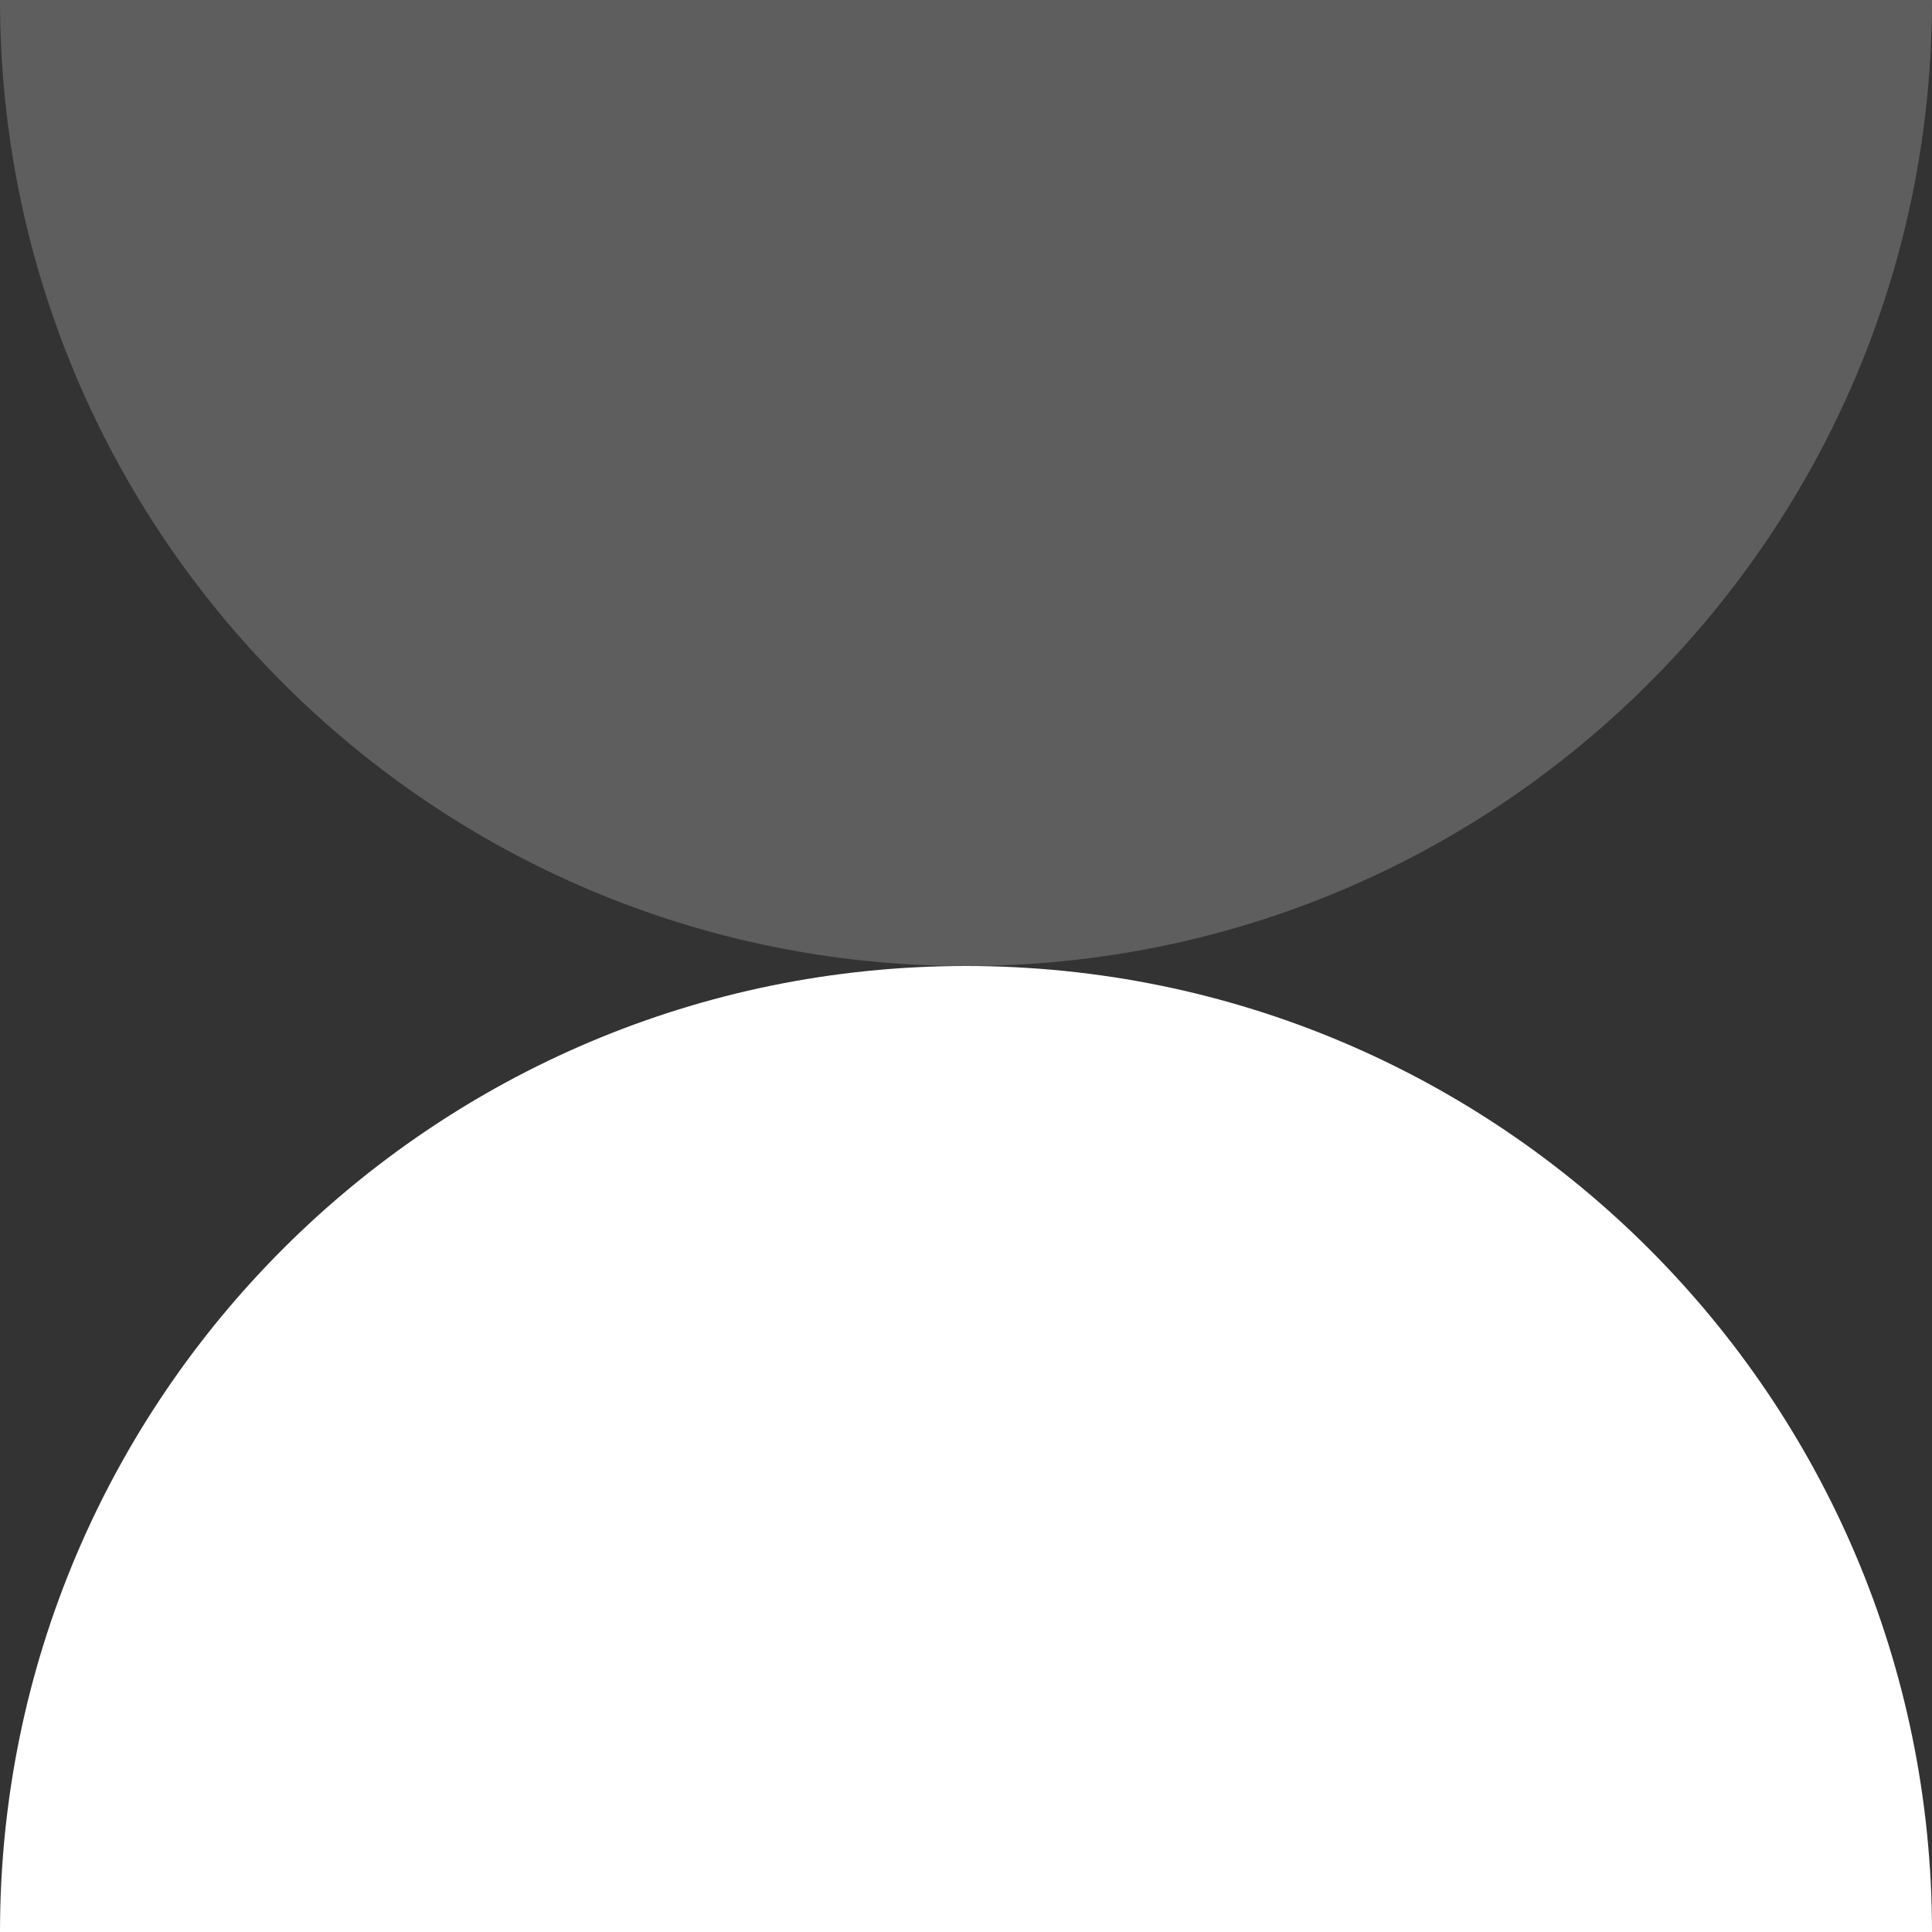
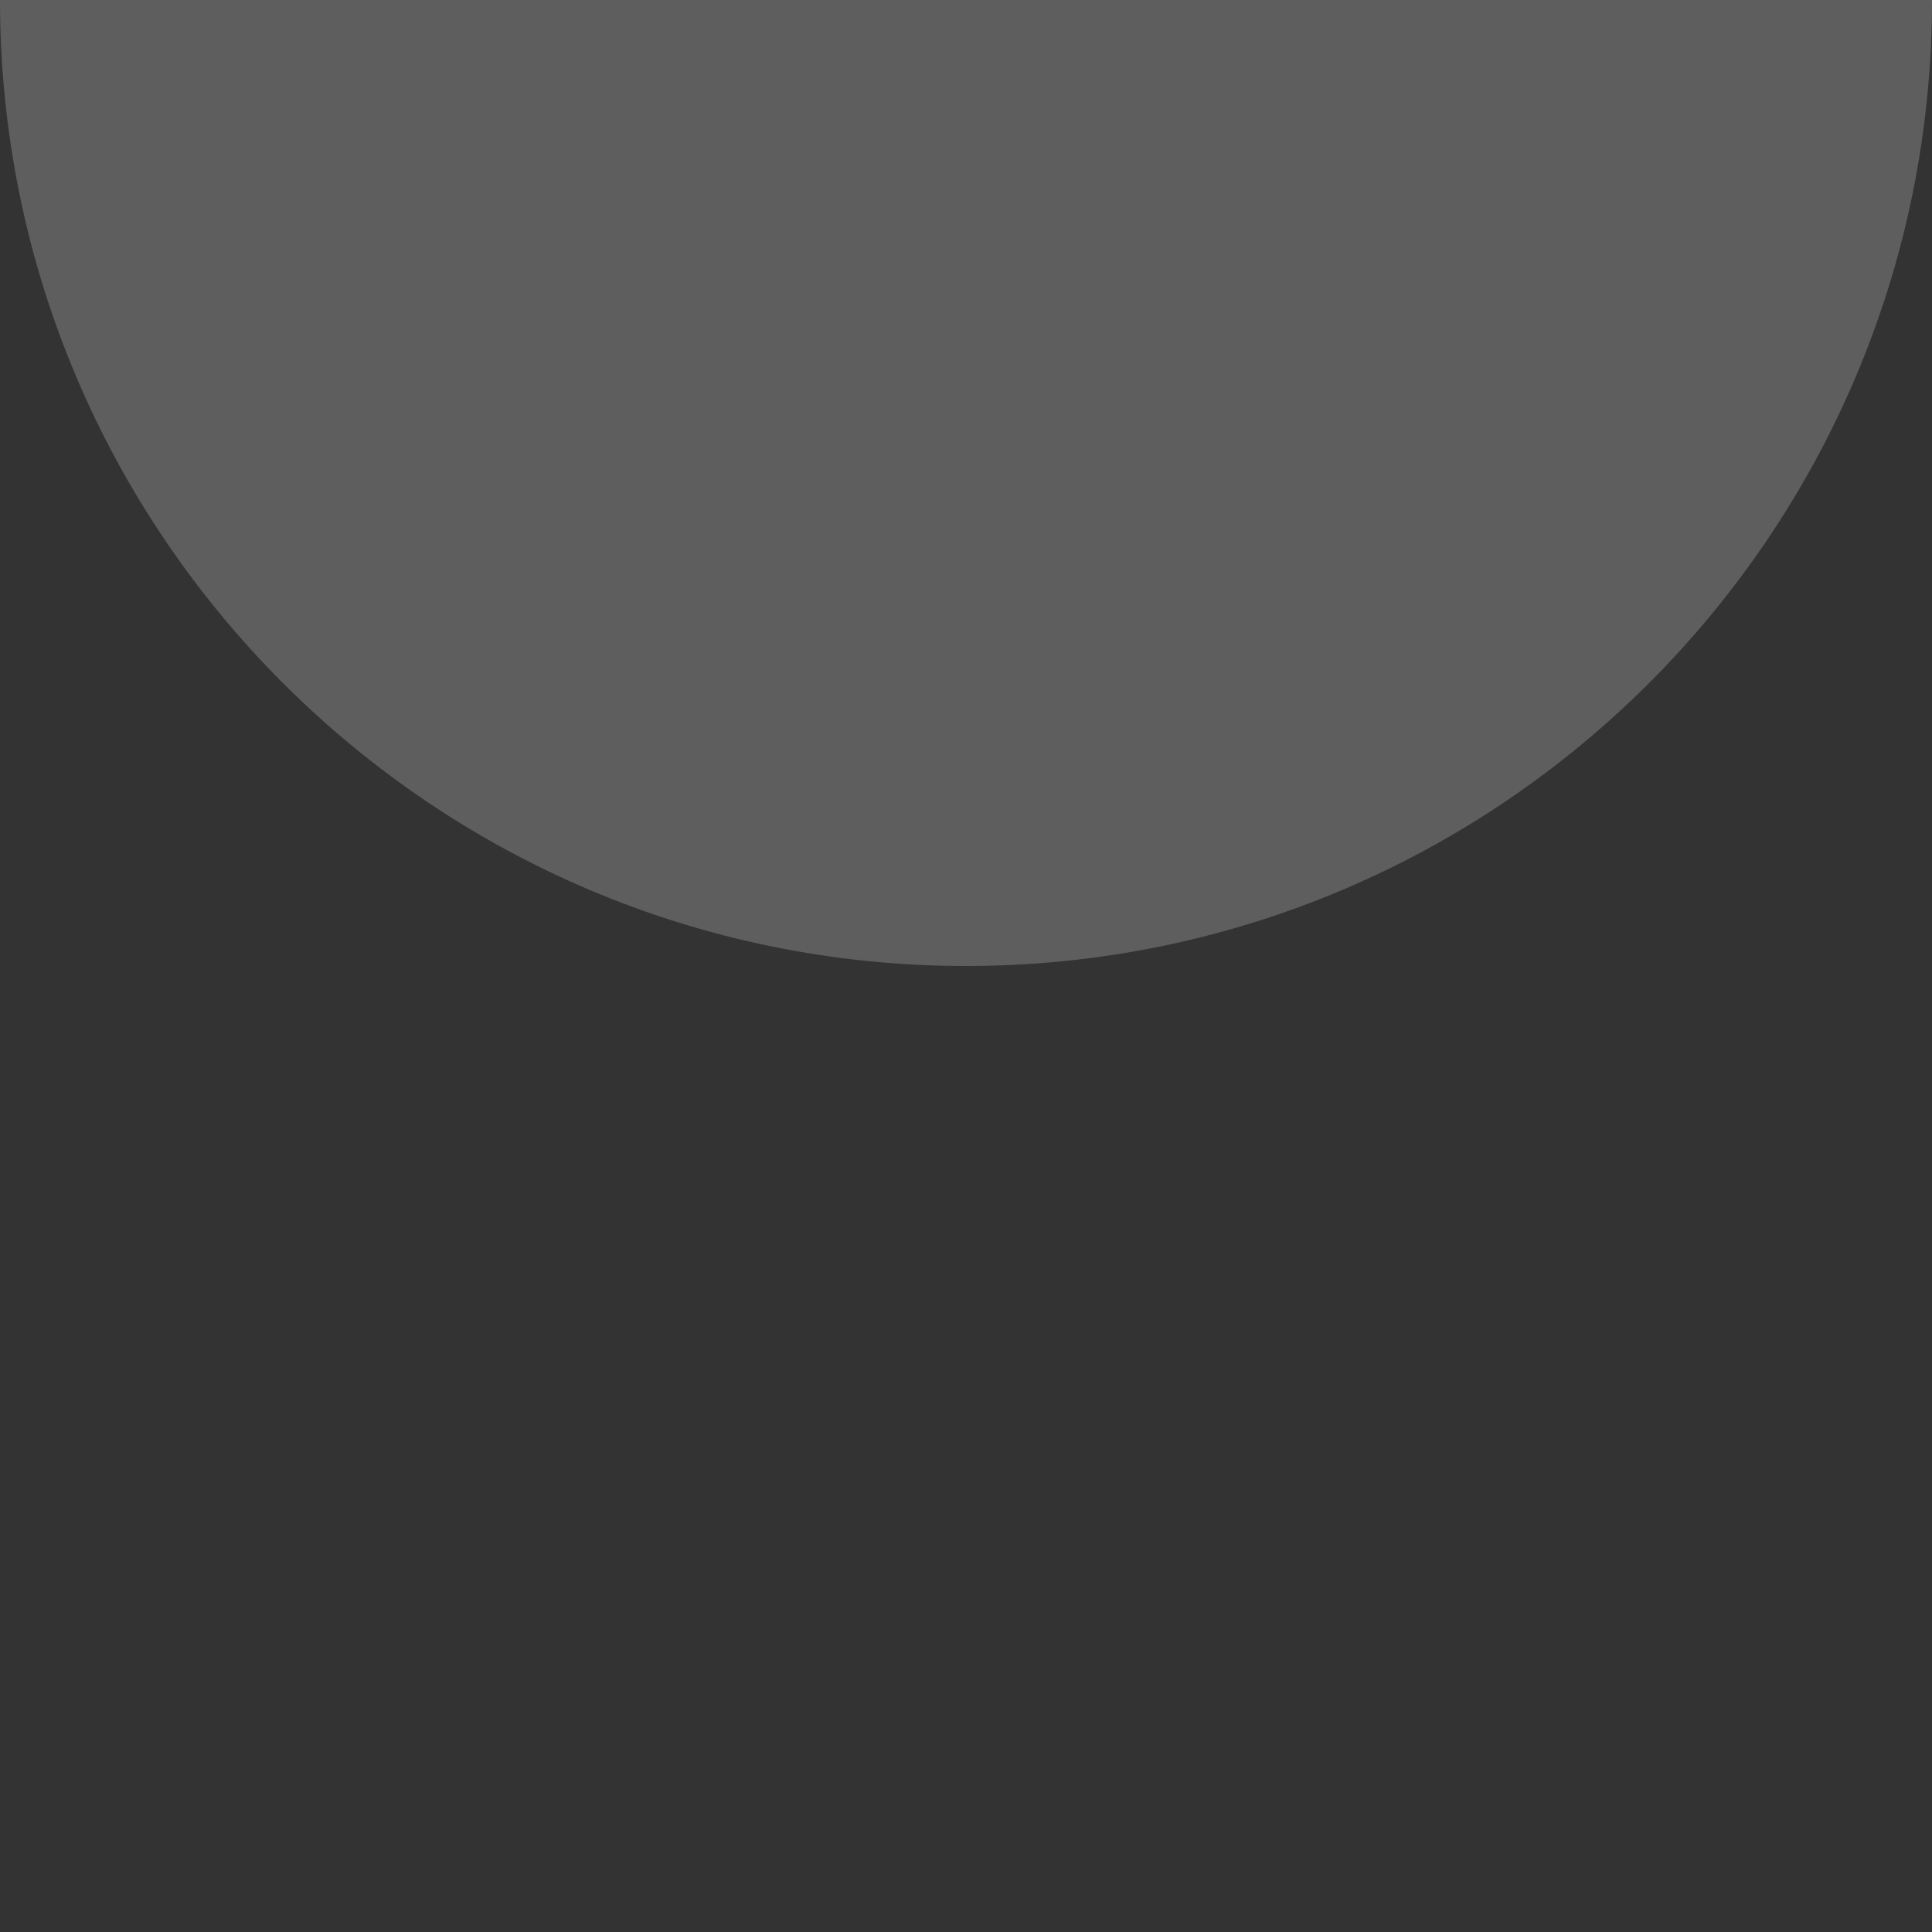
<svg xmlns="http://www.w3.org/2000/svg" width="60" height="60" viewBox="0 0 60 60">
  <rect x="0" y="0" width="60" height="60" fill="#333333" stroke="none" />
  <g fill="#FFF" fill-rule="nonzero">
    <path d="M0 0c0 16.568 13.432 30 30 30C46.57 30 60 16.567 60 0H0" opacity=".212" />
-     <path d="M30 30C13.433 30 0 43.43 0 60h60c0-16.57-13.431-30-30-30" />
  </g>
</svg>